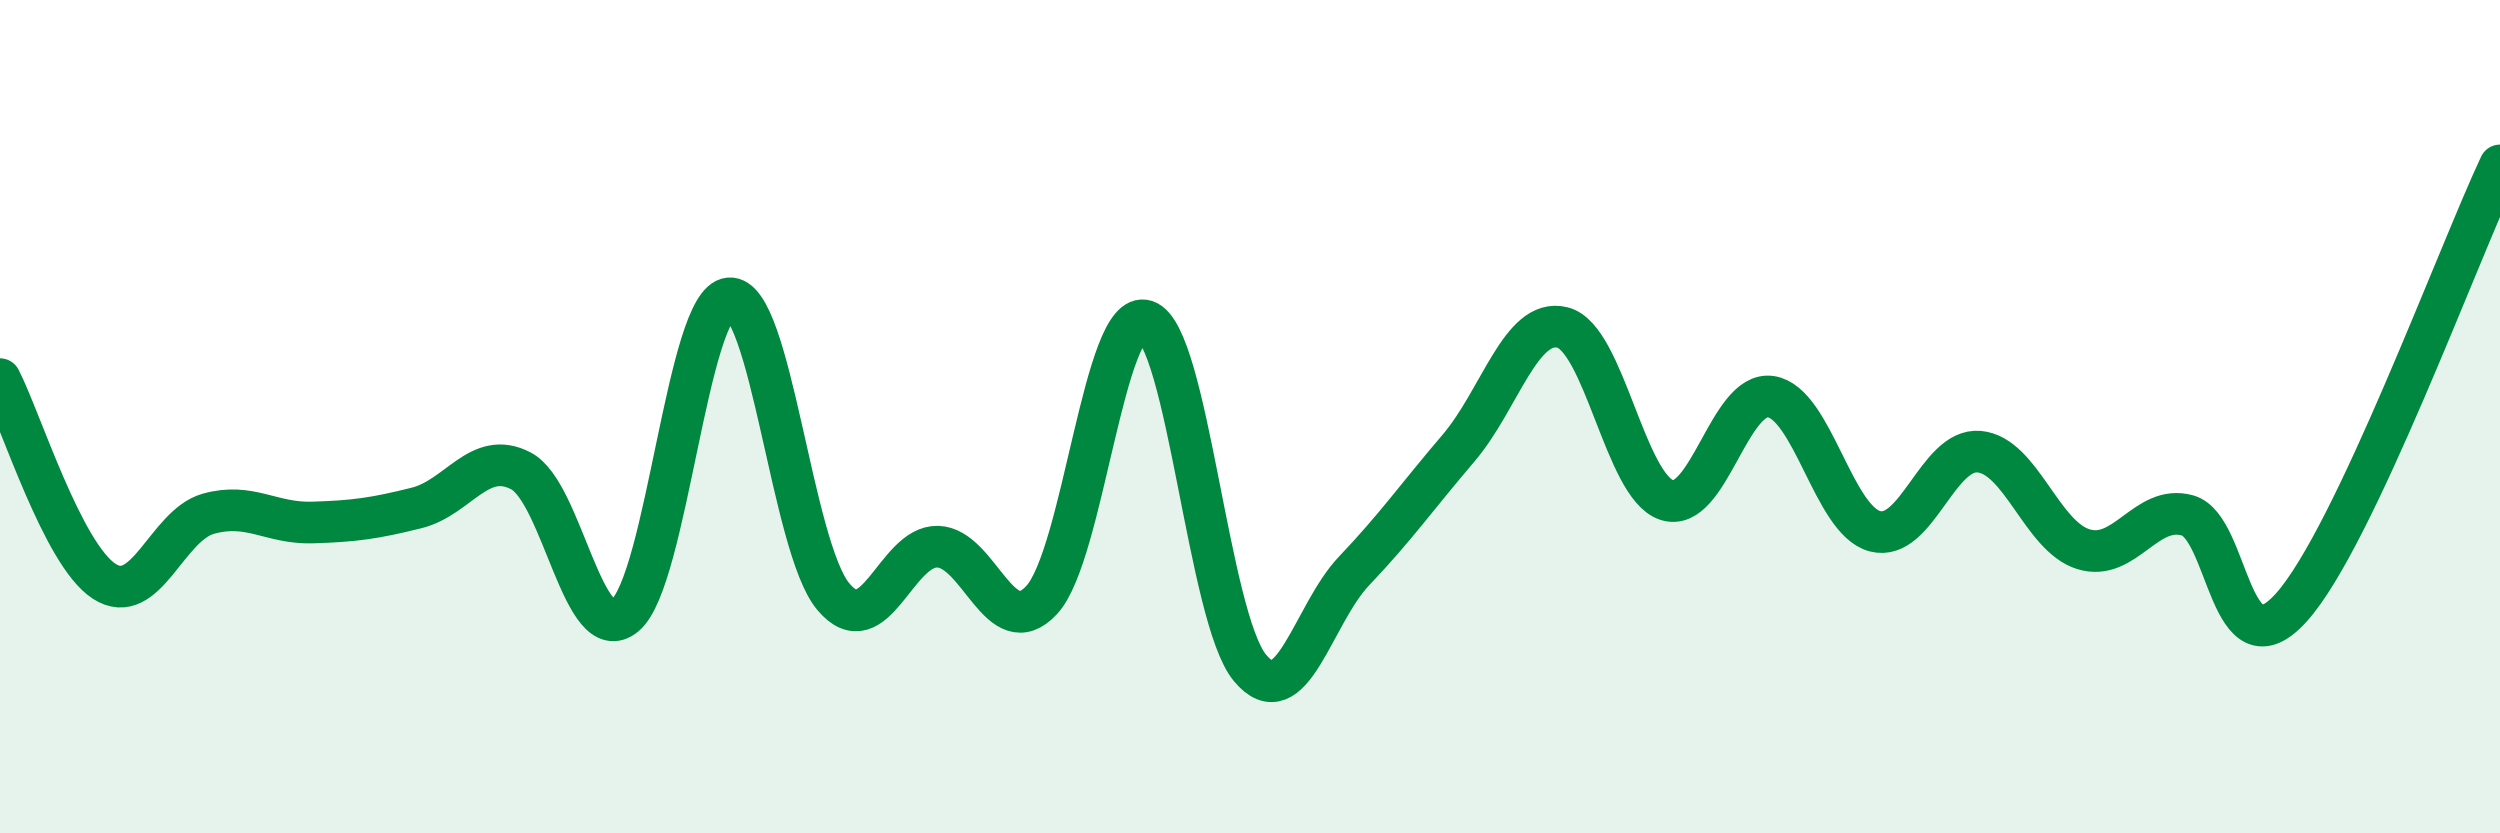
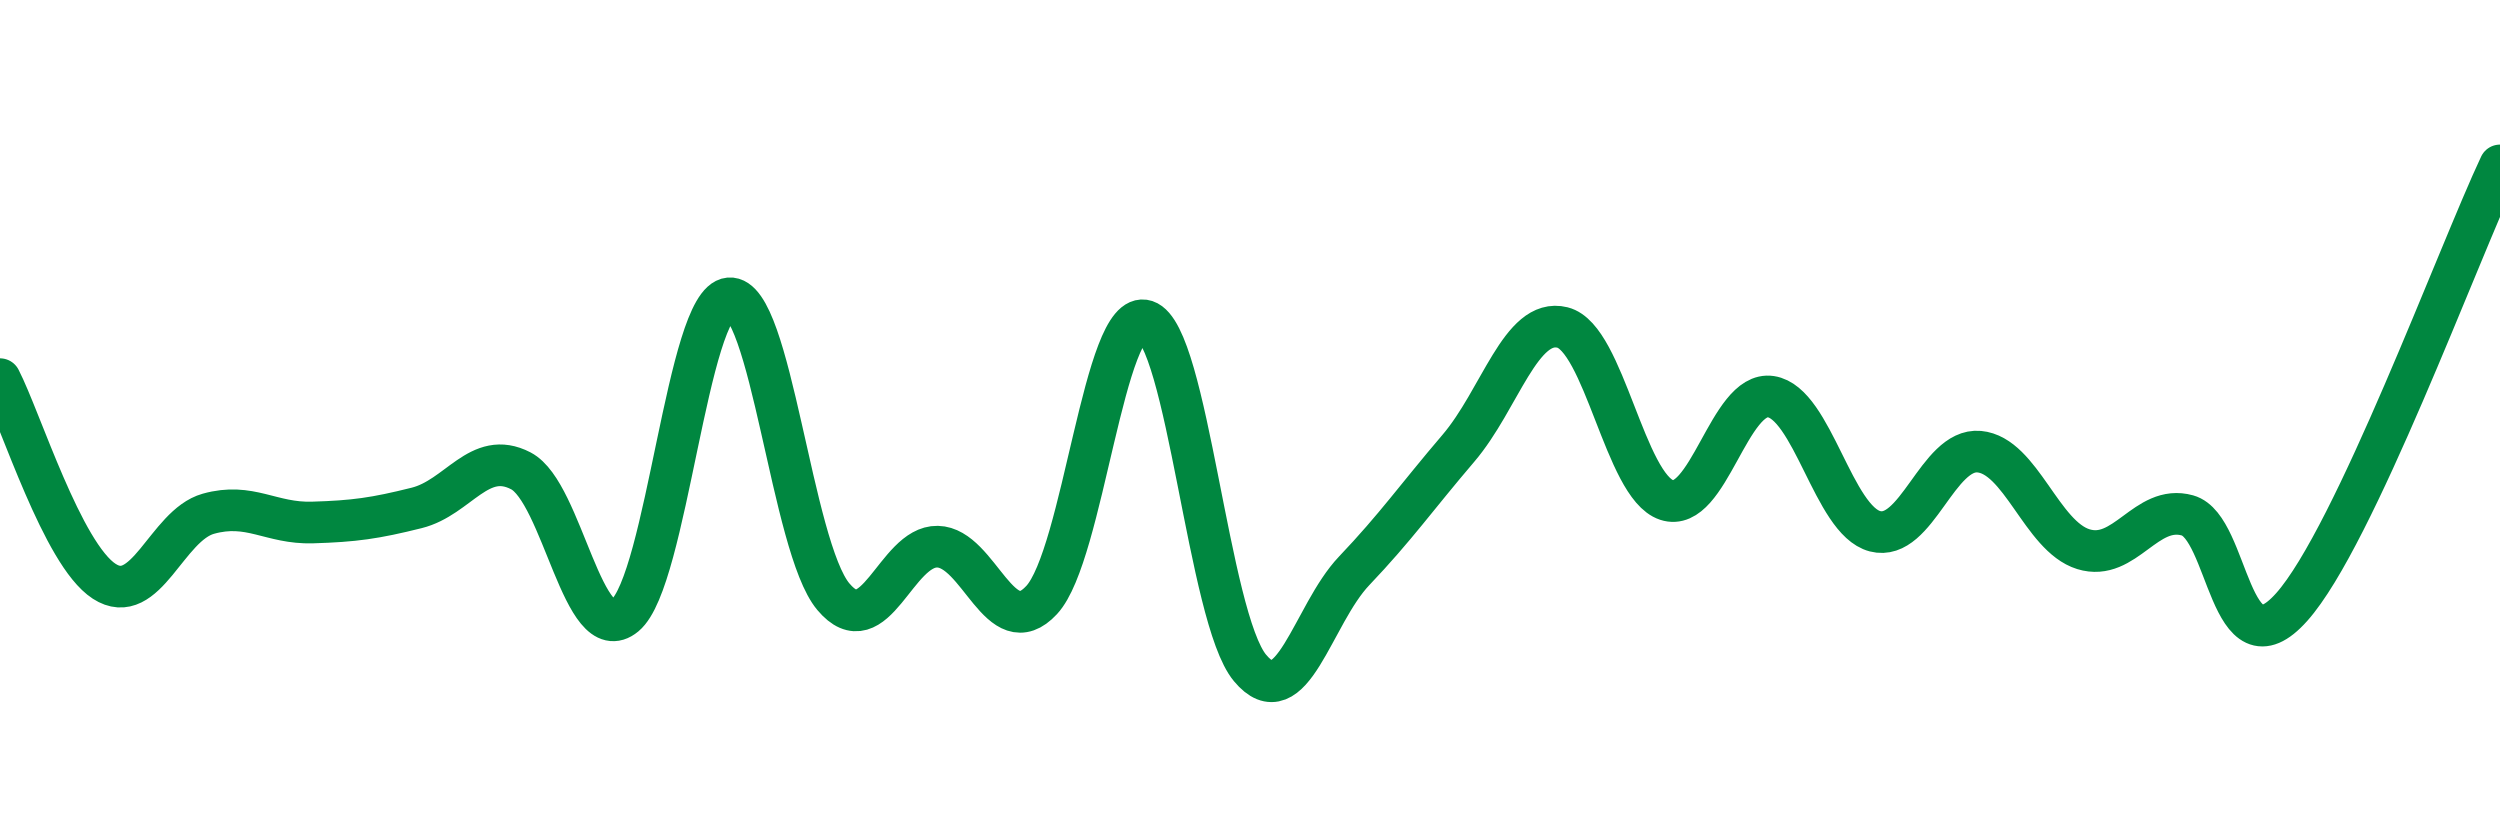
<svg xmlns="http://www.w3.org/2000/svg" width="60" height="20" viewBox="0 0 60 20">
-   <path d="M 0,9.1 C 0.5,10.07 1.5,13.3 2.5,13.95 C 3.5,14.6 4,12.61 5,12.33 C 6,12.05 6.5,12.57 7.5,12.54 C 8.5,12.51 9,12.44 10,12.19 C 11,11.94 11.5,10.78 12.5,11.3 C 13.5,11.82 14,15.6 15,14.77 C 16,13.94 16.5,7.25 17.5,7.16 C 18.5,7.07 19,13.13 20,14.32 C 21,15.51 21.5,13.1 22.5,13.12 C 23.5,13.14 24,15.48 25,14.4 C 26,13.32 26.5,7.37 27.5,7.7 C 28.5,8.03 29,14.83 30,16.03 C 31,17.23 31.5,14.75 32.5,13.7 C 33.5,12.65 34,11.93 35,10.76 C 36,9.59 36.5,7.61 37.5,7.86 C 38.5,8.11 39,11.67 40,12 C 41,12.33 41.5,9.37 42.5,9.52 C 43.5,9.67 44,12.49 45,12.75 C 46,13.01 46.5,10.75 47.5,10.84 C 48.5,10.93 49,12.87 50,13.18 C 51,13.49 51.5,12.09 52.5,12.37 C 53.5,12.65 53.5,16.25 55,14.57 C 56.5,12.89 59,6.09 60,3.97L60 20L0 20Z" fill="#008740" opacity="0.1" stroke-linecap="round" stroke-linejoin="round" />
  <path d="M 0,9.1 C 0.5,10.07 1.5,13.3 2.5,13.95 C 3.5,14.6 4,12.61 5,12.33 C 6,12.05 6.5,12.57 7.5,12.54 C 8.5,12.51 9,12.44 10,12.19 C 11,11.94 11.5,10.78 12.5,11.3 C 13.5,11.82 14,15.6 15,14.77 C 16,13.94 16.5,7.25 17.5,7.16 C 18.5,7.07 19,13.13 20,14.32 C 21,15.51 21.5,13.1 22.5,13.12 C 23.5,13.14 24,15.48 25,14.4 C 26,13.32 26.5,7.37 27.5,7.7 C 28.5,8.03 29,14.83 30,16.03 C 31,17.23 31.5,14.75 32.5,13.7 C 33.5,12.65 34,11.93 35,10.76 C 36,9.59 36.5,7.61 37.5,7.86 C 38.5,8.11 39,11.67 40,12 C 41,12.33 41.5,9.37 42.5,9.52 C 43.5,9.67 44,12.49 45,12.75 C 46,13.01 46.5,10.75 47.5,10.84 C 48.5,10.93 49,12.87 50,13.18 C 51,13.49 51.5,12.09 52.5,12.37 C 53.5,12.65 53.5,16.25 55,14.57 C 56.5,12.89 59,6.09 60,3.97" stroke="#008740" stroke-width="1" fill="none" stroke-linecap="round" stroke-linejoin="round" />
</svg>